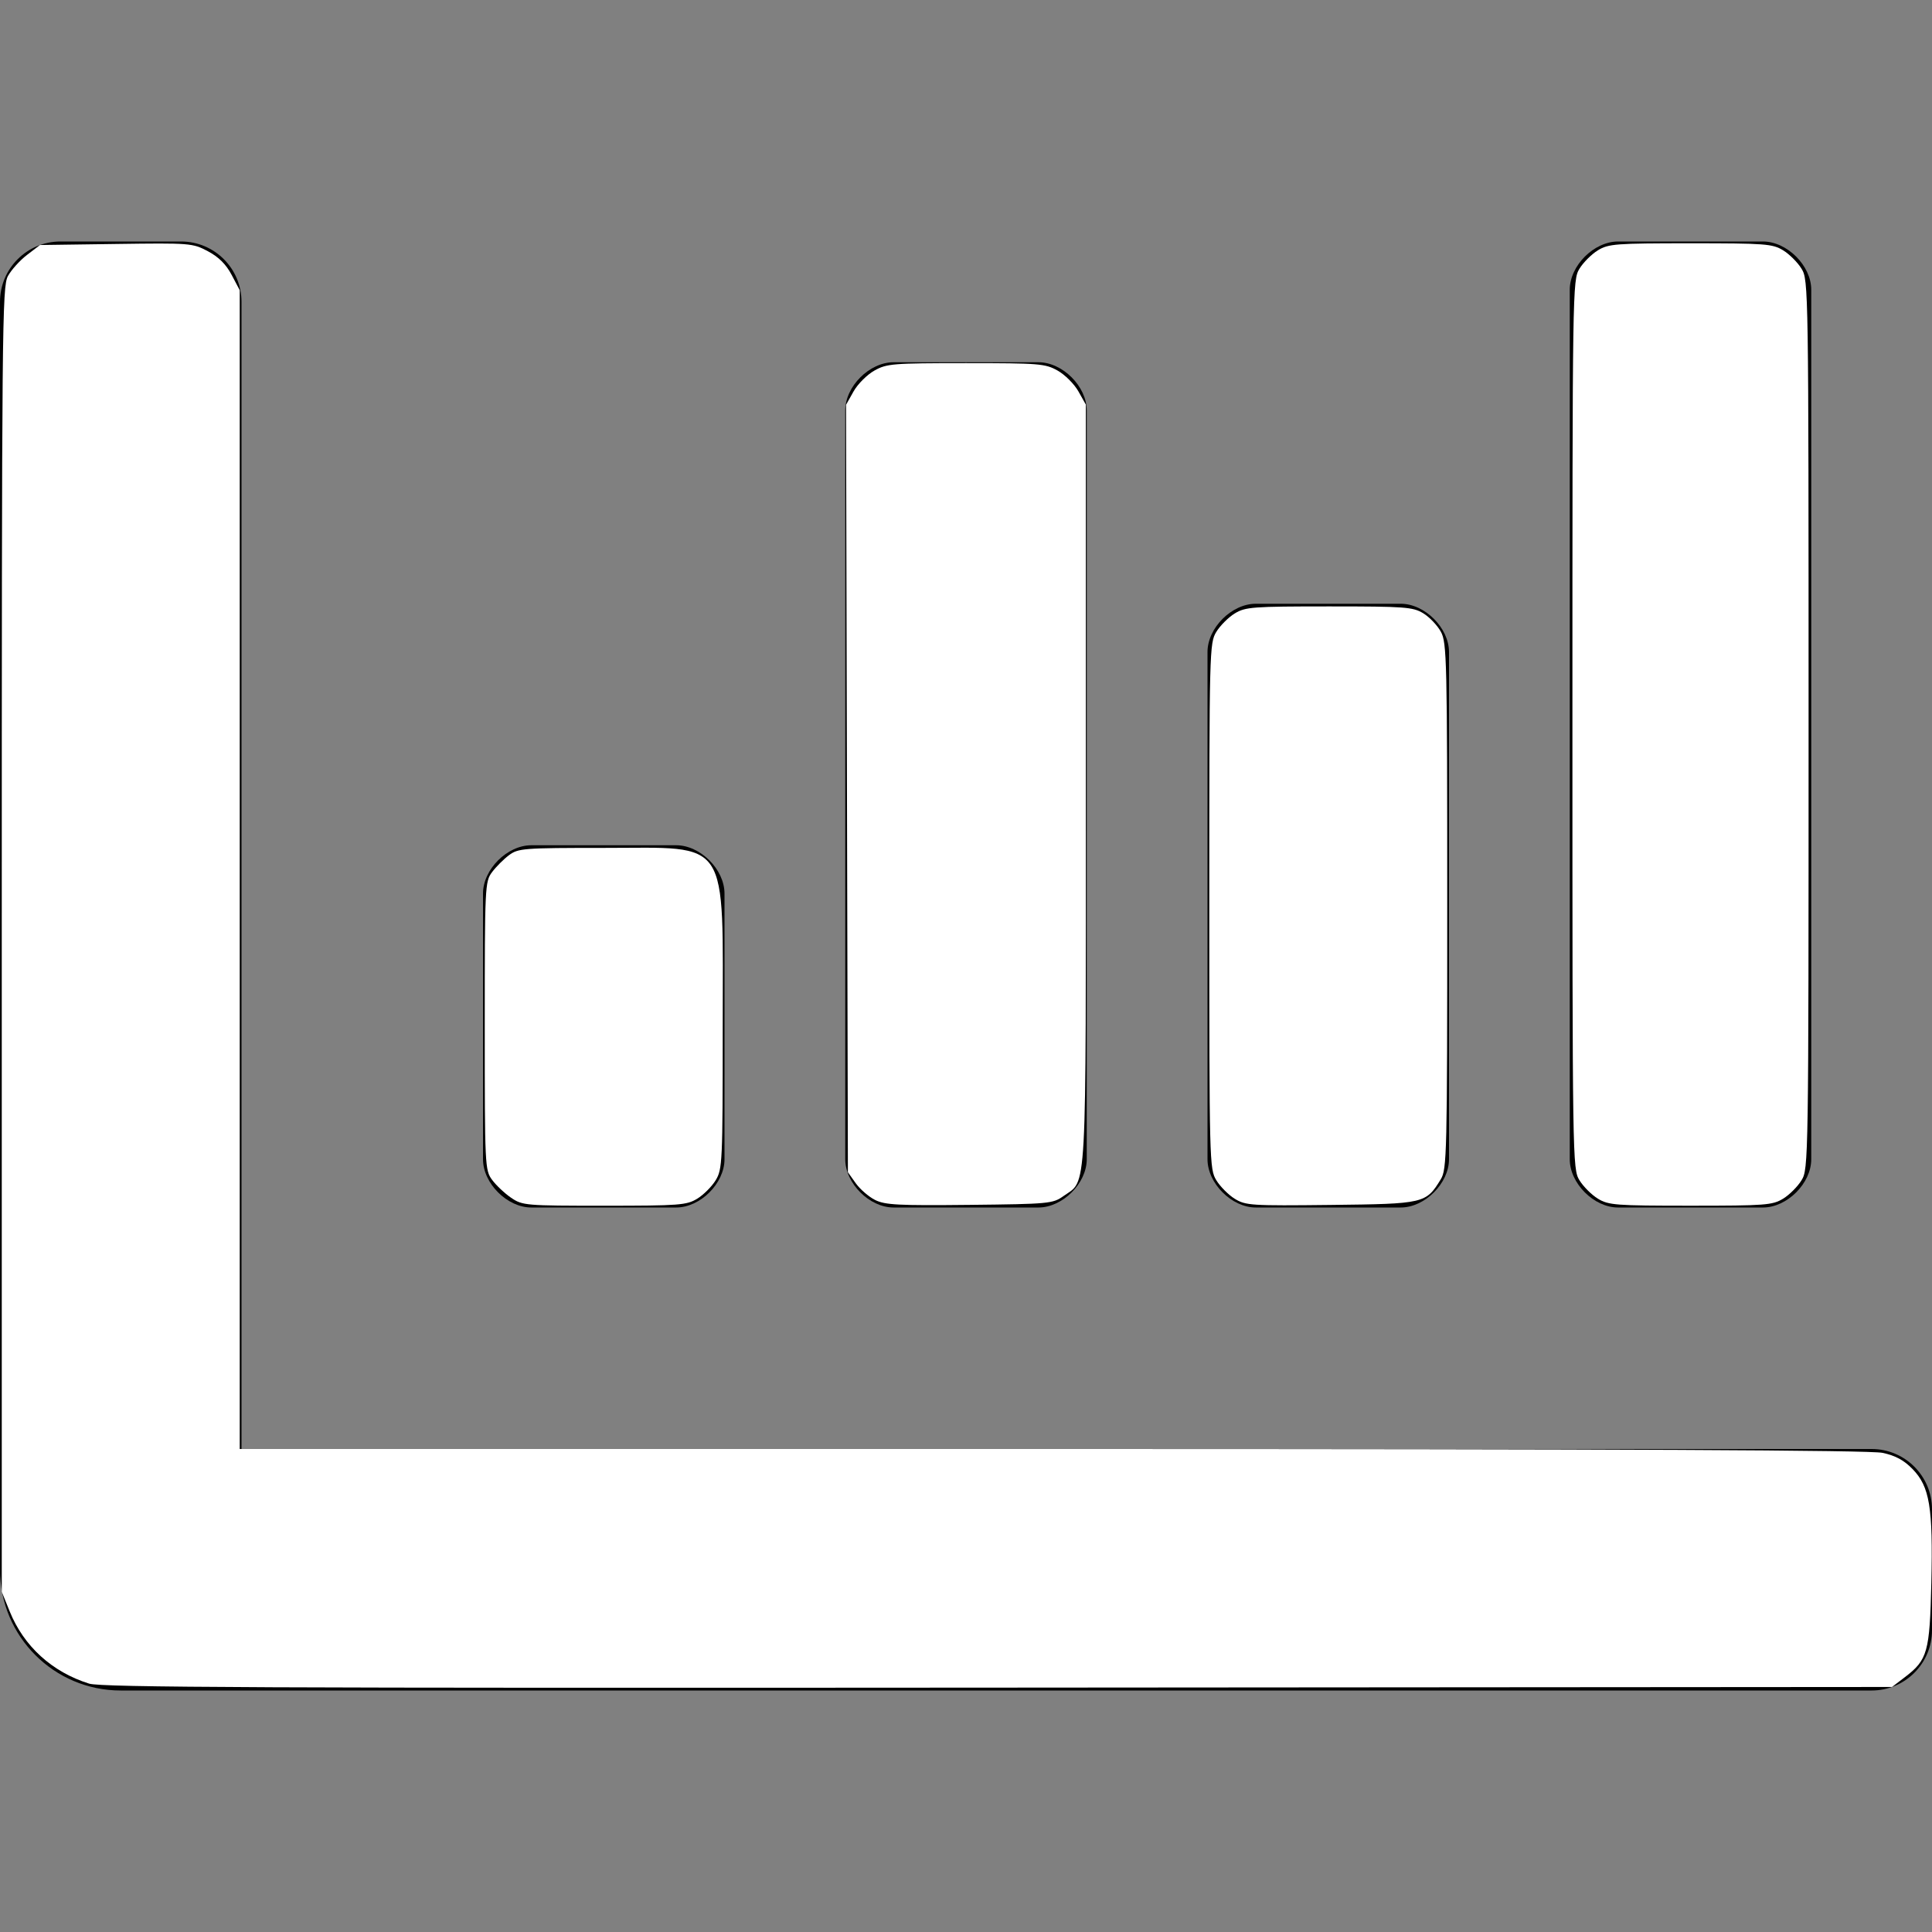
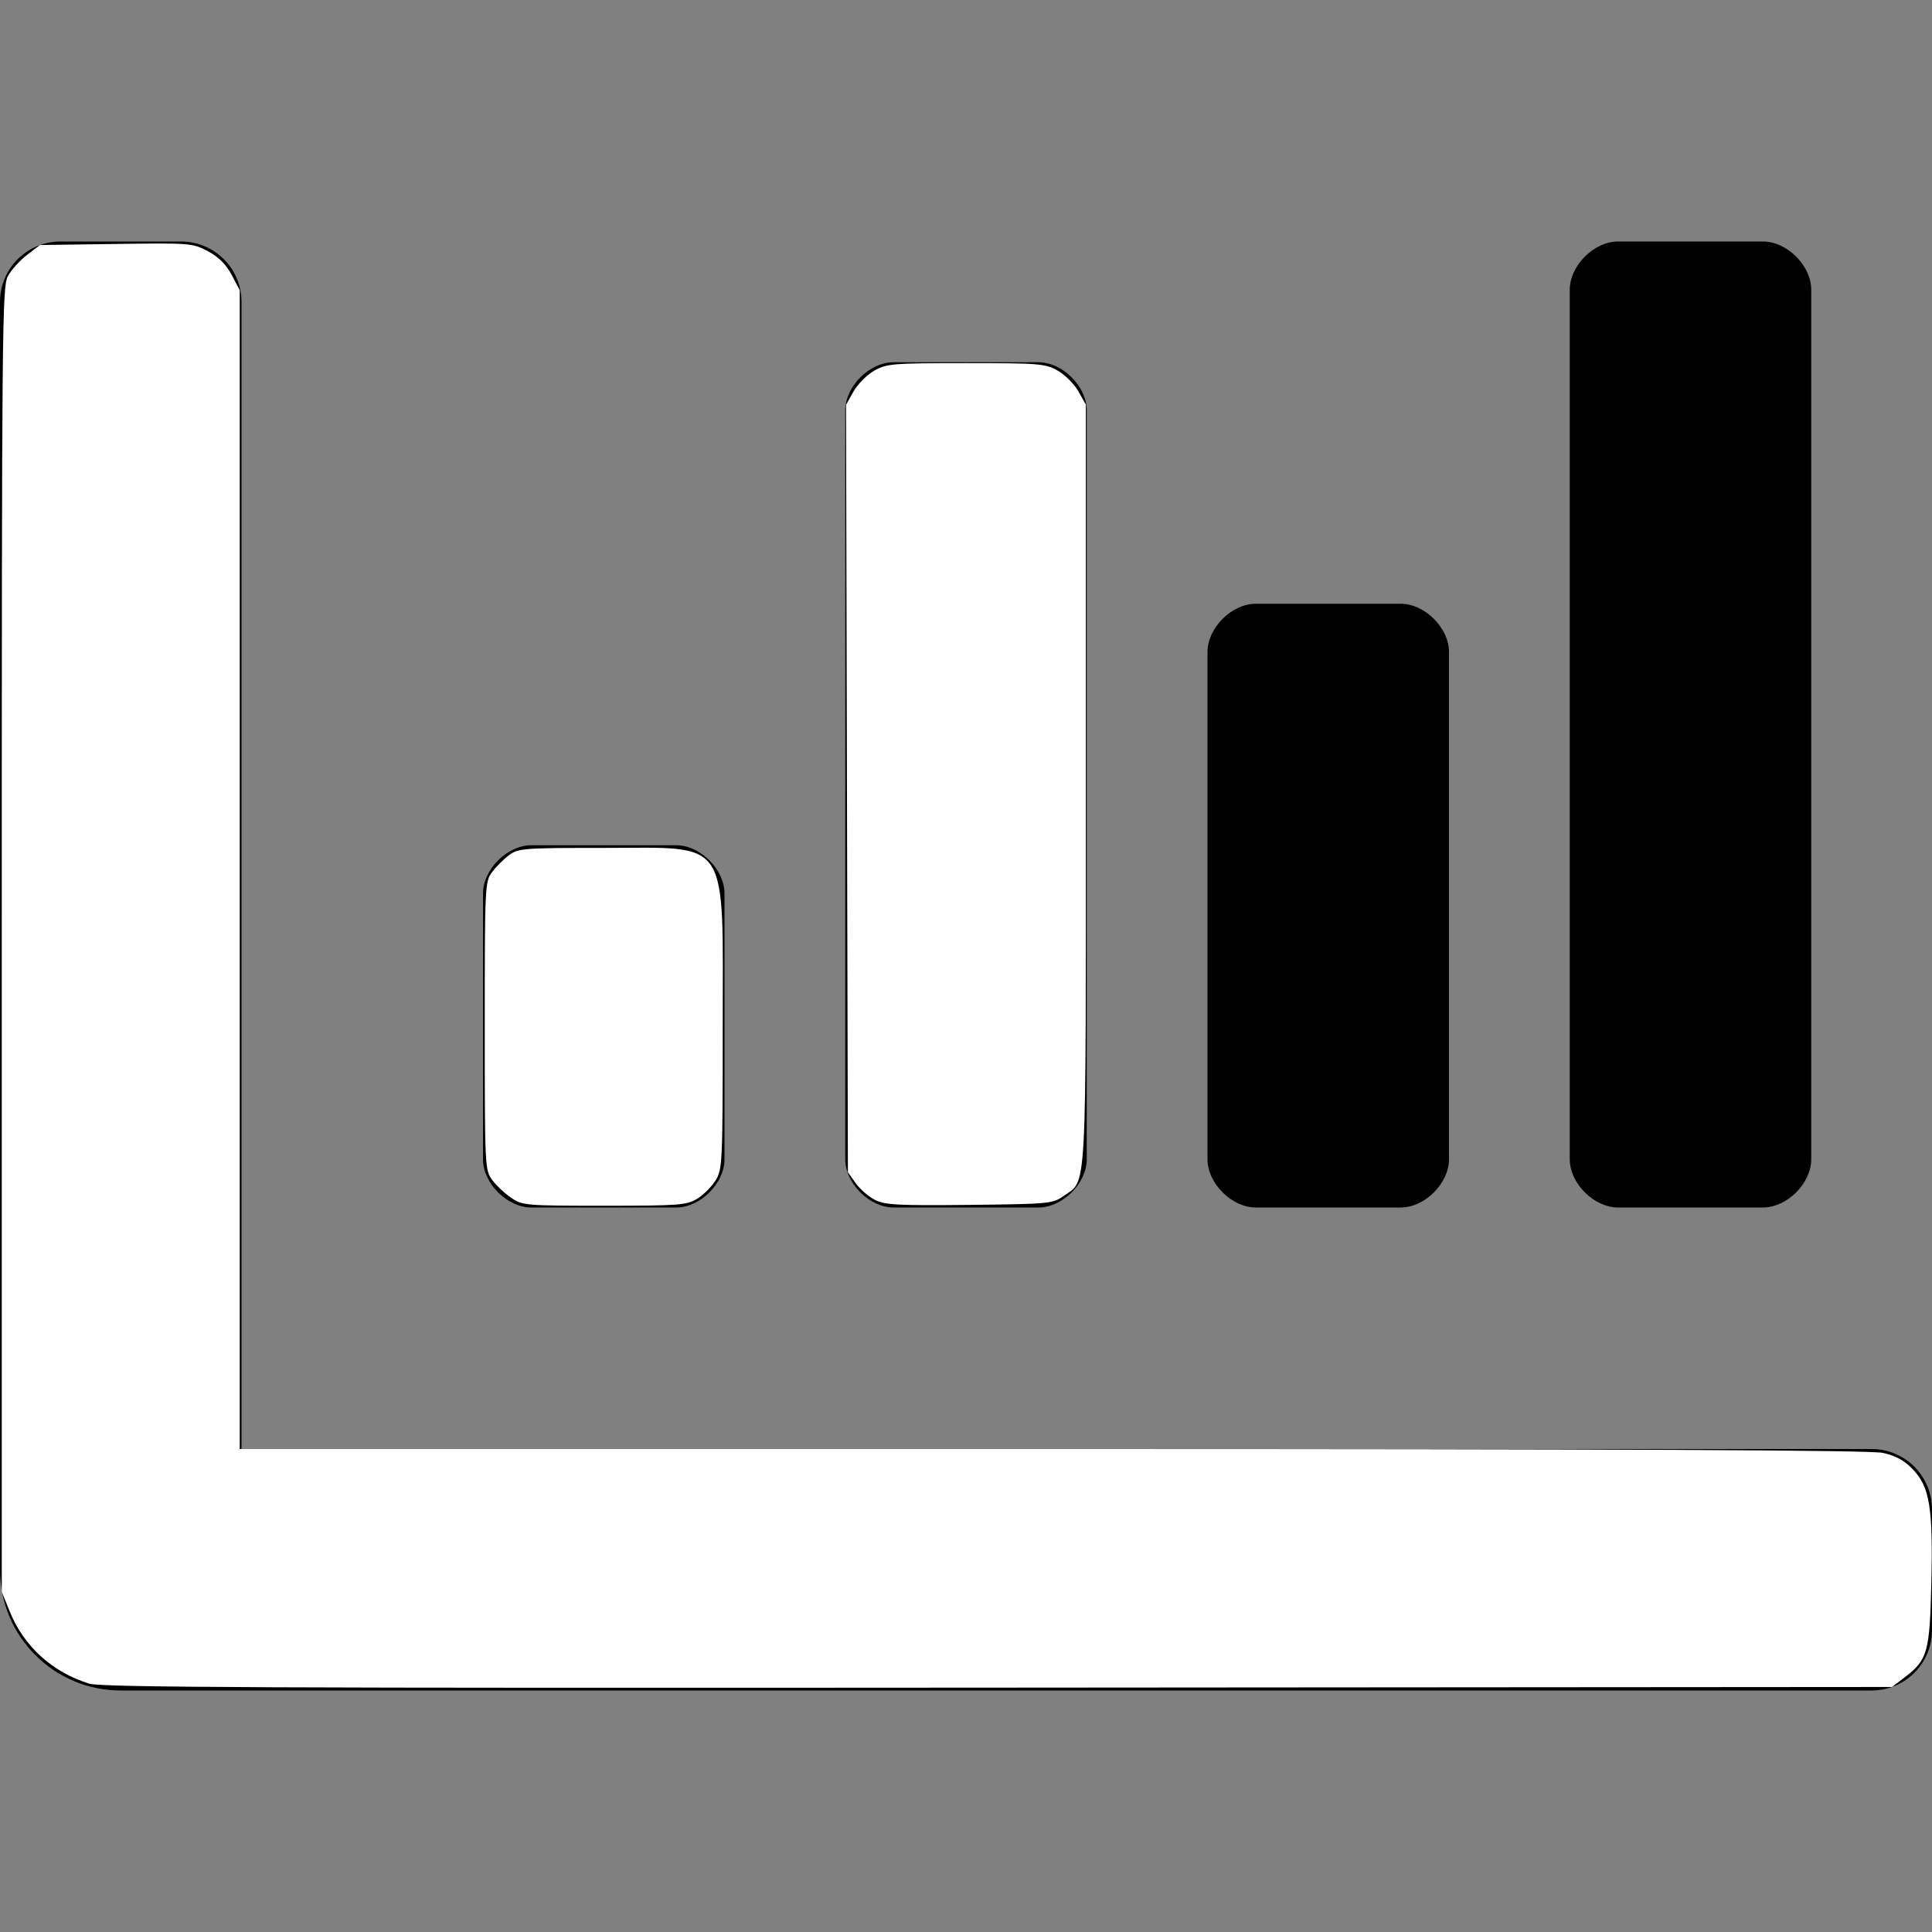
<svg xmlns="http://www.w3.org/2000/svg" xmlns:ns1="http://www.inkscape.org/namespaces/inkscape" xmlns:ns2="http://sodipodi.sourceforge.net/DTD/sodipodi-0.dtd" ns1:version="1.0 (4035a4fb49, 2020-05-01)" ns2:docname="chart-bar-solid.svg" id="svg878" version="1.1" viewBox="0 0 512 512" role="img" class="svg-inline--fa fa-chart-bar fa-w-16" data-icon="chart-bar" data-prefix="fas" focusable="false" aria-hidden="true">
  <rect x="0" y="0" width="512" height="512" fill="#808080" stroke="none" />
  <defs id="defs882" />
  <ns2:namedview ns1:current-layer="svg878" ns1:window-maximized="1" ns1:window-y="-8" ns1:window-x="-8" ns1:cy="256" ns1:cx="256" ns1:zoom="1.0703125" showgrid="false" id="namedview880" ns1:window-height="715" ns1:window-width="1366" ns1:pageshadow="2" ns1:pageopacity="0" guidetolerance="10" gridtolerance="10" objecttolerance="10" borderopacity="1" bordercolor="#666666" pagecolor="#ffffff" />
  <path id="path876" d="M332.8 320h38.4c6.4 0 12.8-6.4 12.8-12.8V172.8c0-6.4-6.4-12.8-12.8-12.8h-38.4c-6.4 0-12.8 6.4-12.8 12.8v134.4c0 6.4 6.4 12.8 12.8 12.8zm96 0h38.4c6.4 0 12.8-6.4 12.8-12.8V76.8c0-6.4-6.4-12.8-12.8-12.8h-38.4c-6.4 0-12.8 6.4-12.8 12.8v230.4c0 6.4 6.4 12.8 12.8 12.8zm-288 0h38.4c6.4 0 12.8-6.4 12.8-12.8v-70.4c0-6.4-6.4-12.8-12.8-12.8h-38.4c-6.4 0-12.8 6.4-12.8 12.8v70.4c0 6.4 6.4 12.8 12.8 12.8zm96 0h38.4c6.4 0 12.8-6.4 12.8-12.8V108.8c0-6.4-6.4-12.8-12.8-12.8h-38.4c-6.4 0-12.8 6.4-12.8 12.8v198.4c0 6.4 6.4 12.8 12.8 12.8zM496 384H64V80c0-8.84-7.16-16-16-16H16C7.16 64 0 71.16 0 80v336c0 17.67 14.33 32 32 32h464c8.84 0 16-7.16 16-16v-32c0-8.84-7.16-16-16-16z" fill="currentColor" />
-   <path id="path1449" d="m 327.232,317.695 c -1.675,-1.035 -3.881,-3.253 -4.902,-4.928 -1.809,-2.967 -1.857,-4.84 -1.857,-72.651 0,-67.811 0.048,-69.684 1.857,-72.651 1.021,-1.675 3.227,-3.88 4.902,-4.902 2.81,-1.714 4.737,-1.857 25.001,-1.857 20.132,0 22.205,0.152 24.947,1.824 1.645,1.003 3.747,3.209 4.672,4.902 1.575,2.885 1.68,7.44 1.68,72.684 0,65.87 -0.092,69.756 -1.714,72.409 -3.923,6.415 -4.343,6.513 -29.118,6.796 -21.096,0.241 -22.604,0.145 -25.468,-1.627 z" style="fill:#ffffff;stroke-width:0.934" />
-   <path id="path1451" d="m 423.466,317.669 c -1.675,-1.021 -3.88,-3.227 -4.902,-4.902 -1.827,-2.996 -1.857,-4.944 -1.857,-120.768 0,-115.824 0.03,-117.772 1.857,-120.768 1.021,-1.675 3.227,-3.88 4.902,-4.902 2.805,-1.71 4.736,-1.857 24.534,-1.857 19.798,0 21.729,0.146 24.534,1.857 1.675,1.021 3.88,3.227 4.902,4.902 1.827,2.996 1.857,4.944 1.857,120.768 0,115.824 -0.03,117.772 -1.857,120.768 -1.021,1.675 -3.227,3.881 -4.902,4.902 -2.805,1.71 -4.736,1.857 -24.534,1.857 -19.798,0 -21.729,-0.146 -24.534,-1.857 z" style="fill:#ffffff;stroke-width:0.934" />
  <path id="path1453" d="m 231.912,318.004 c -1.686,-0.845 -3.999,-2.844 -5.139,-4.442 l -2.072,-2.905 -0.246,-101.69 -0.246,-101.69 1.991,-3.543 c 1.095,-1.948 3.575,-4.433 5.512,-5.521 3.293,-1.851 4.867,-1.979 24.288,-1.979 19.422,0 20.996,0.128 24.288,1.979 1.936,1.088 4.411,3.563 5.499,5.499 l 1.979,3.521 v 100.637 c 0,111.341 0.368,104.603 -5.955,109.113 -2.797,1.995 -3.858,2.094 -24.878,2.321 -18.83,0.204 -22.393,0.019 -25.022,-1.299 z" style="fill:#ffffff;stroke-width:0.934" />
  <path id="path1455" d="m 135.465,317.431 c -1.699,-1.156 -3.968,-3.289 -5.043,-4.74 -1.908,-2.575 -1.955,-3.542 -1.955,-40.807 0,-37.094 0.054,-38.242 1.926,-40.75 1.059,-1.419 3.087,-3.447 4.506,-4.506 2.439,-1.821 3.812,-1.926 25.169,-1.926 33.736,0 31.466,-3.448 31.461,47.791 -0.003,35.503 -0.09,37.372 -1.86,40.276 -1.021,1.675 -3.227,3.881 -4.902,4.902 -2.806,1.711 -4.74,1.857 -24.629,1.86 -20.849,0.004 -21.69,-0.068 -24.673,-2.099 z" style="fill:#ffffff;stroke-width:0.934" />
  <path id="path1457" d="M 23.625,446.18 C 13.816,443.108 6.316,436.292 2.577,427.052 L 0.467,421.839 V 248.993 c 0,-162.814 0.095,-173.02 1.634,-175.835 0.899,-1.644 3.177,-4.166 5.063,-5.606 l 3.429,-2.618 20.163,-0.281 c 19.643,-0.274 20.27,-0.224 24.318,1.918 2.867,1.517 4.822,3.46 6.307,6.267 l 2.151,4.068 V 230.454 384 H 278.845 c 152.062,0 216.709,0.3 220.067,1.02 3.405,0.73 5.661,1.952 7.941,4.3 4.533,4.667 5.431,10.109 4.971,30.116 -0.423,18.394 -0.994,20.437 -6.991,25.012 l -3.432,2.618 -236.919,0.174 C 70.486,447.382 26.849,447.19 23.625,446.18 Z" style="fill:#ffffff;stroke-width:0.934" />
</svg>